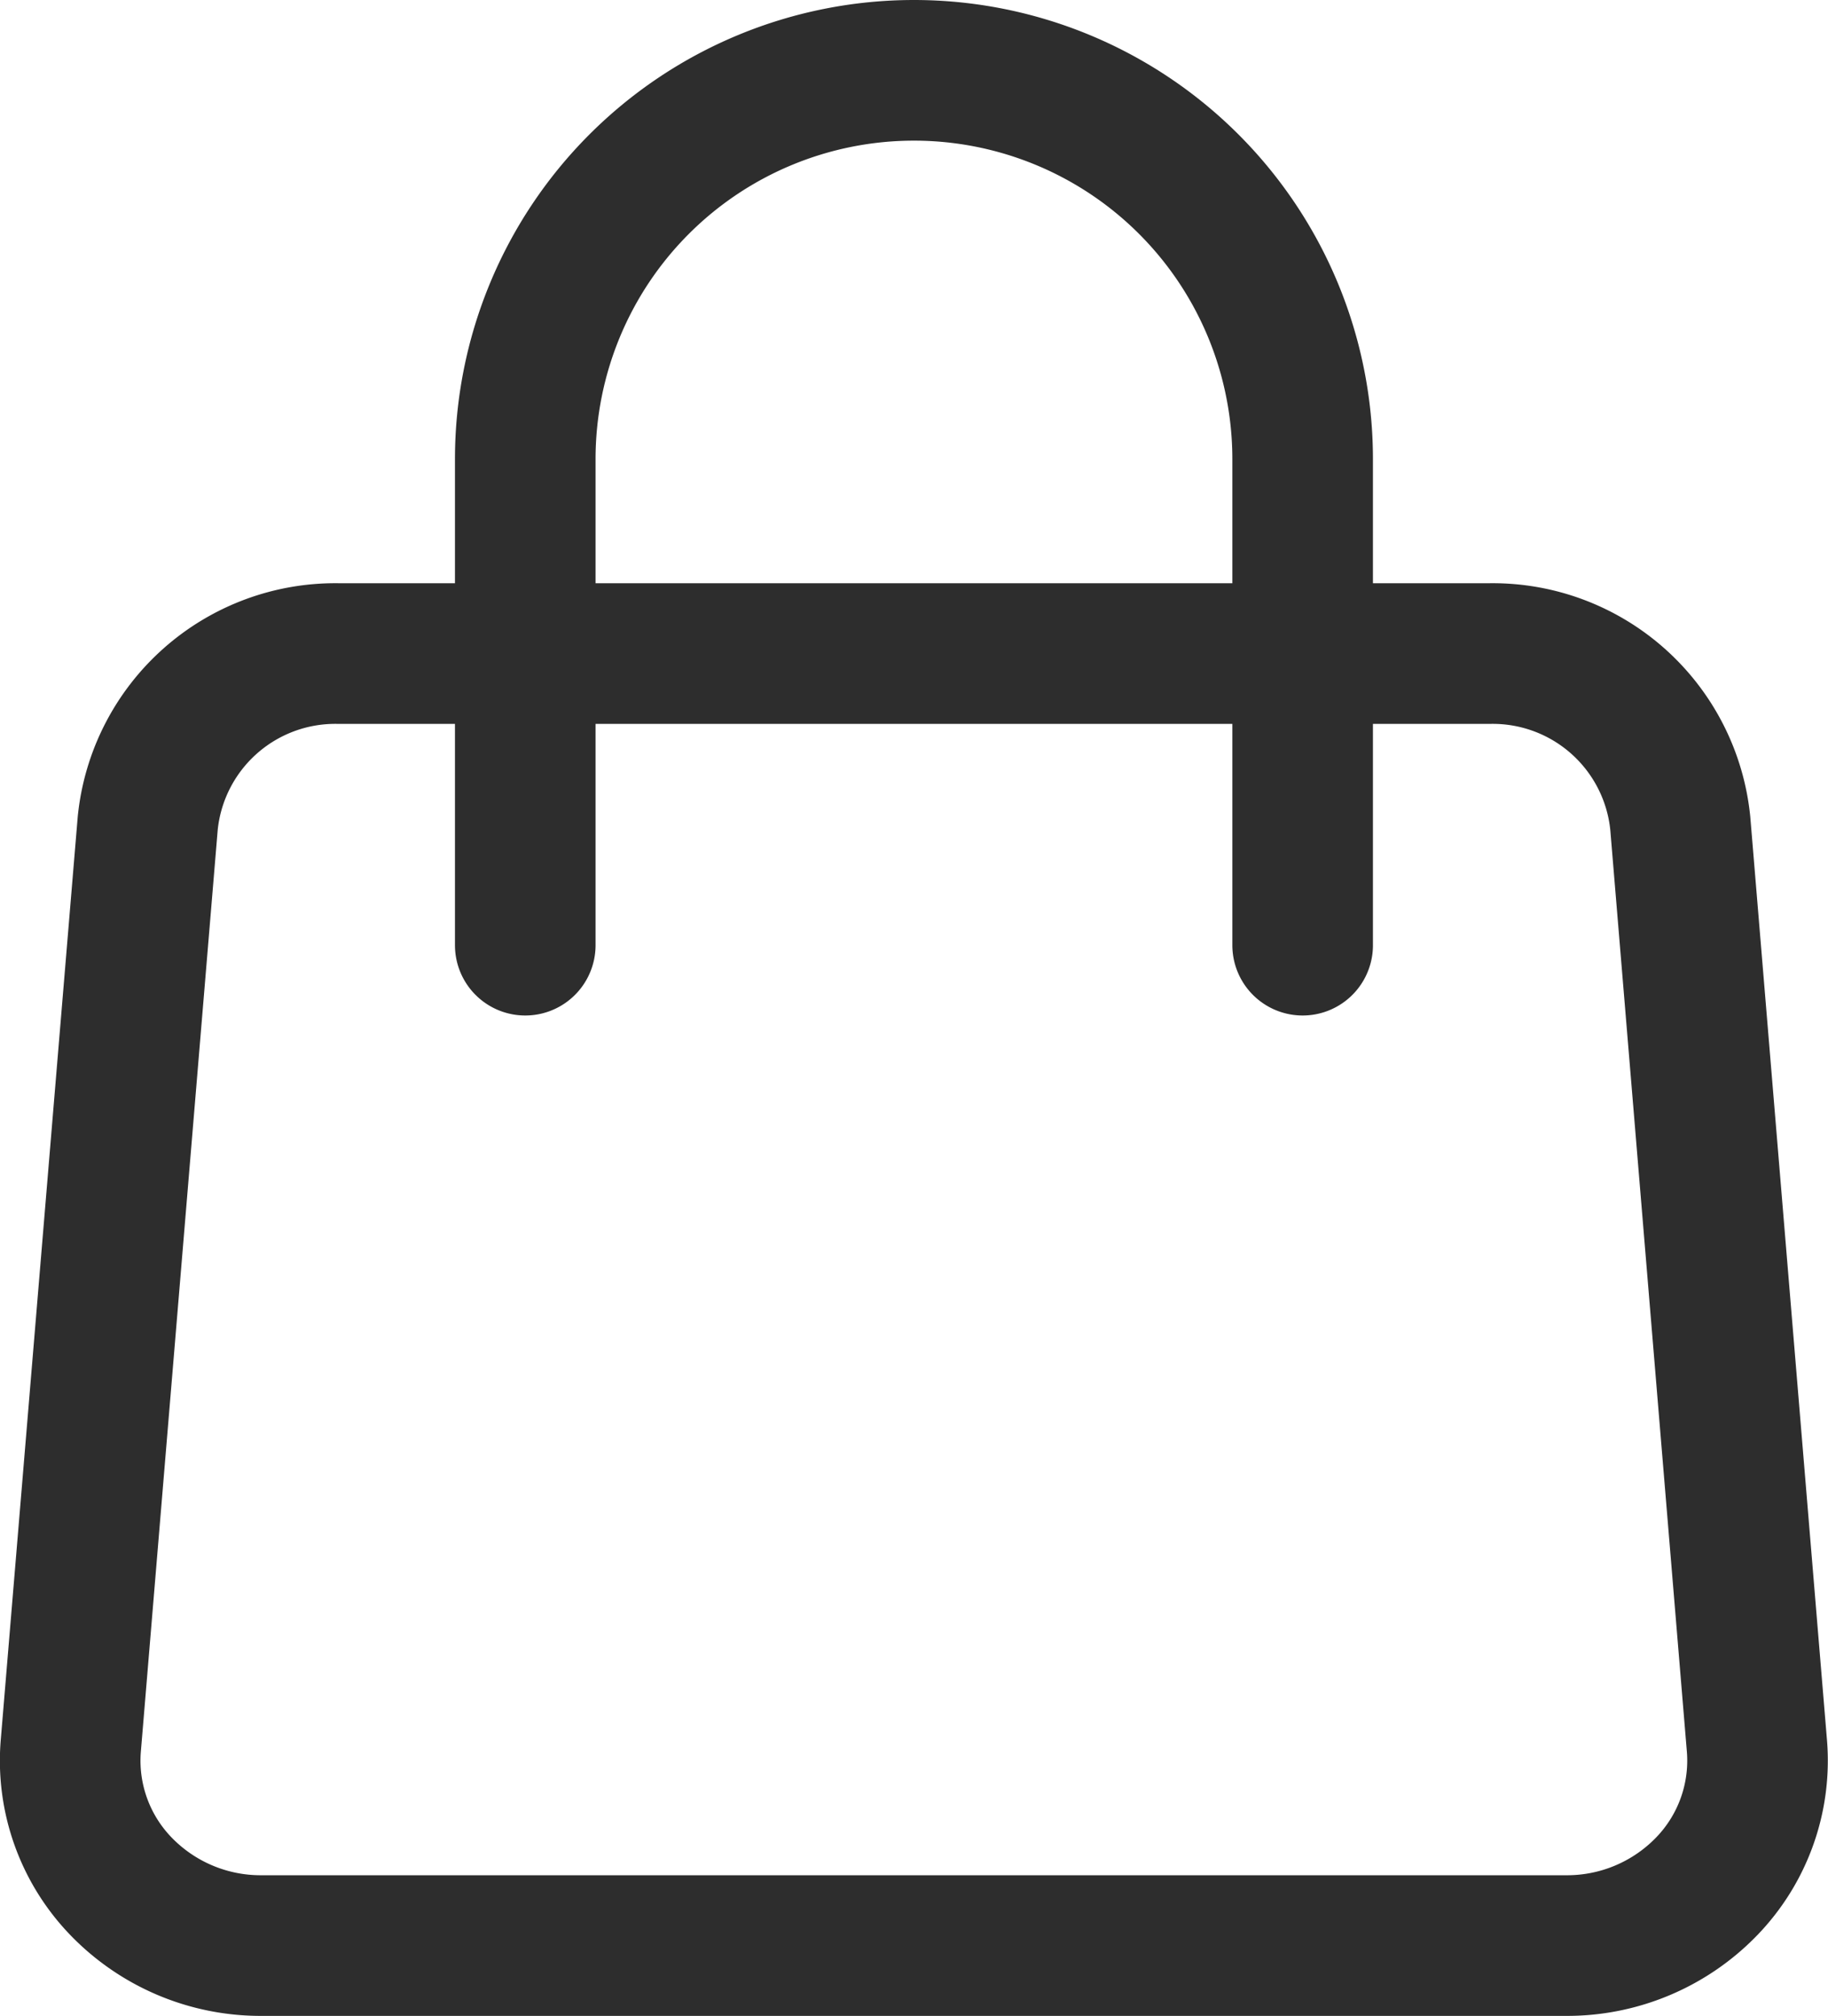
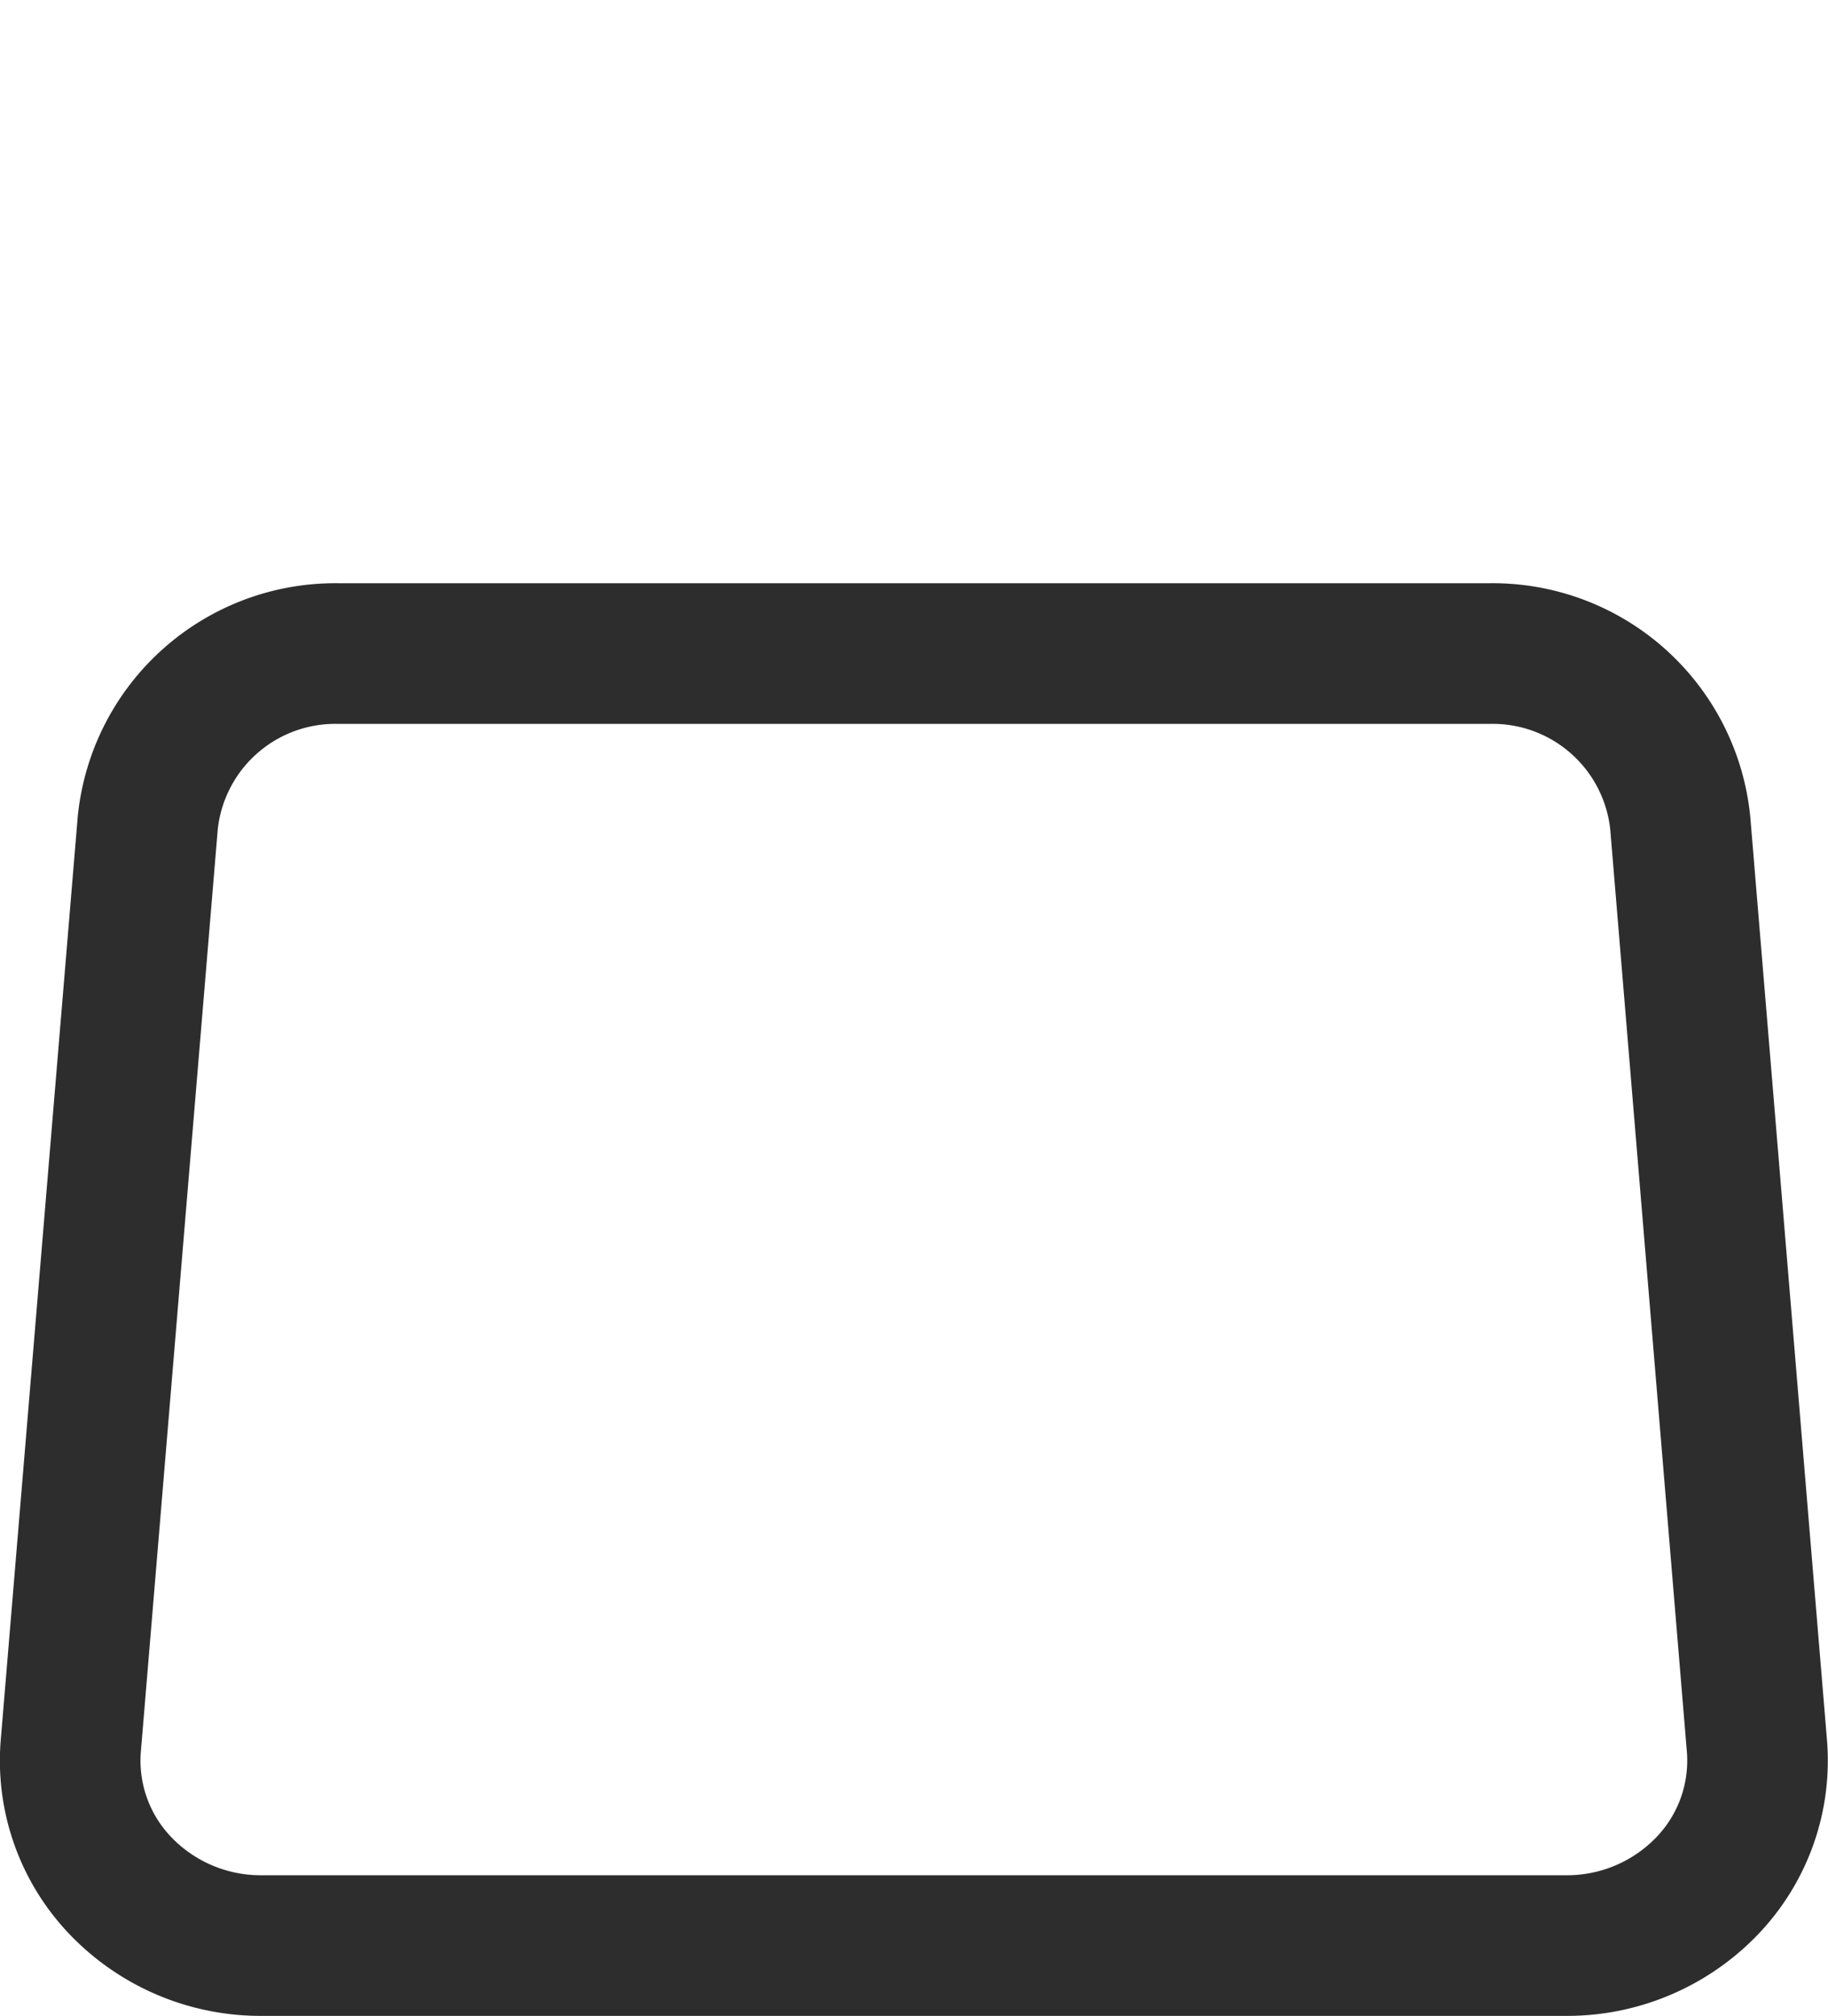
<svg xmlns="http://www.w3.org/2000/svg" width="19.503" height="21.5" viewBox="0 0 19.503 21.5">
  <g id="Icon_akar-shopping-bag" data-name="Icon akar-shopping-bag" transform="translate(0.751 0.75)">
    <path id="パス_775" data-name="パス 775" d="M5.576,13.811A2.011,2.011,0,0,1,7.608,12H19.895a2.011,2.011,0,0,1,2.032,1.811l.818,9.842a1.928,1.928,0,0,1-.534,1.492,2.072,2.072,0,0,1-1.5.634H6.789a2.072,2.072,0,0,1-1.5-.634,1.928,1.928,0,0,1-.534-1.492Z" transform="translate(-4.751 -5.78)" fill="none" stroke="#2d2d2d" stroke-linecap="round" stroke-linejoin="round" stroke-width="1.5" />
-     <path id="パス_776" data-name="パス 776" d="M20.294,12.33V7.147A4.147,4.147,0,0,0,16.147,3h0A4.147,4.147,0,0,0,12,7.147V12.33" transform="translate(-7.147 -3)" fill="none" stroke="#2d2d2d" stroke-linecap="round" stroke-linejoin="round" stroke-width="1.5" />
  </g>
</svg>